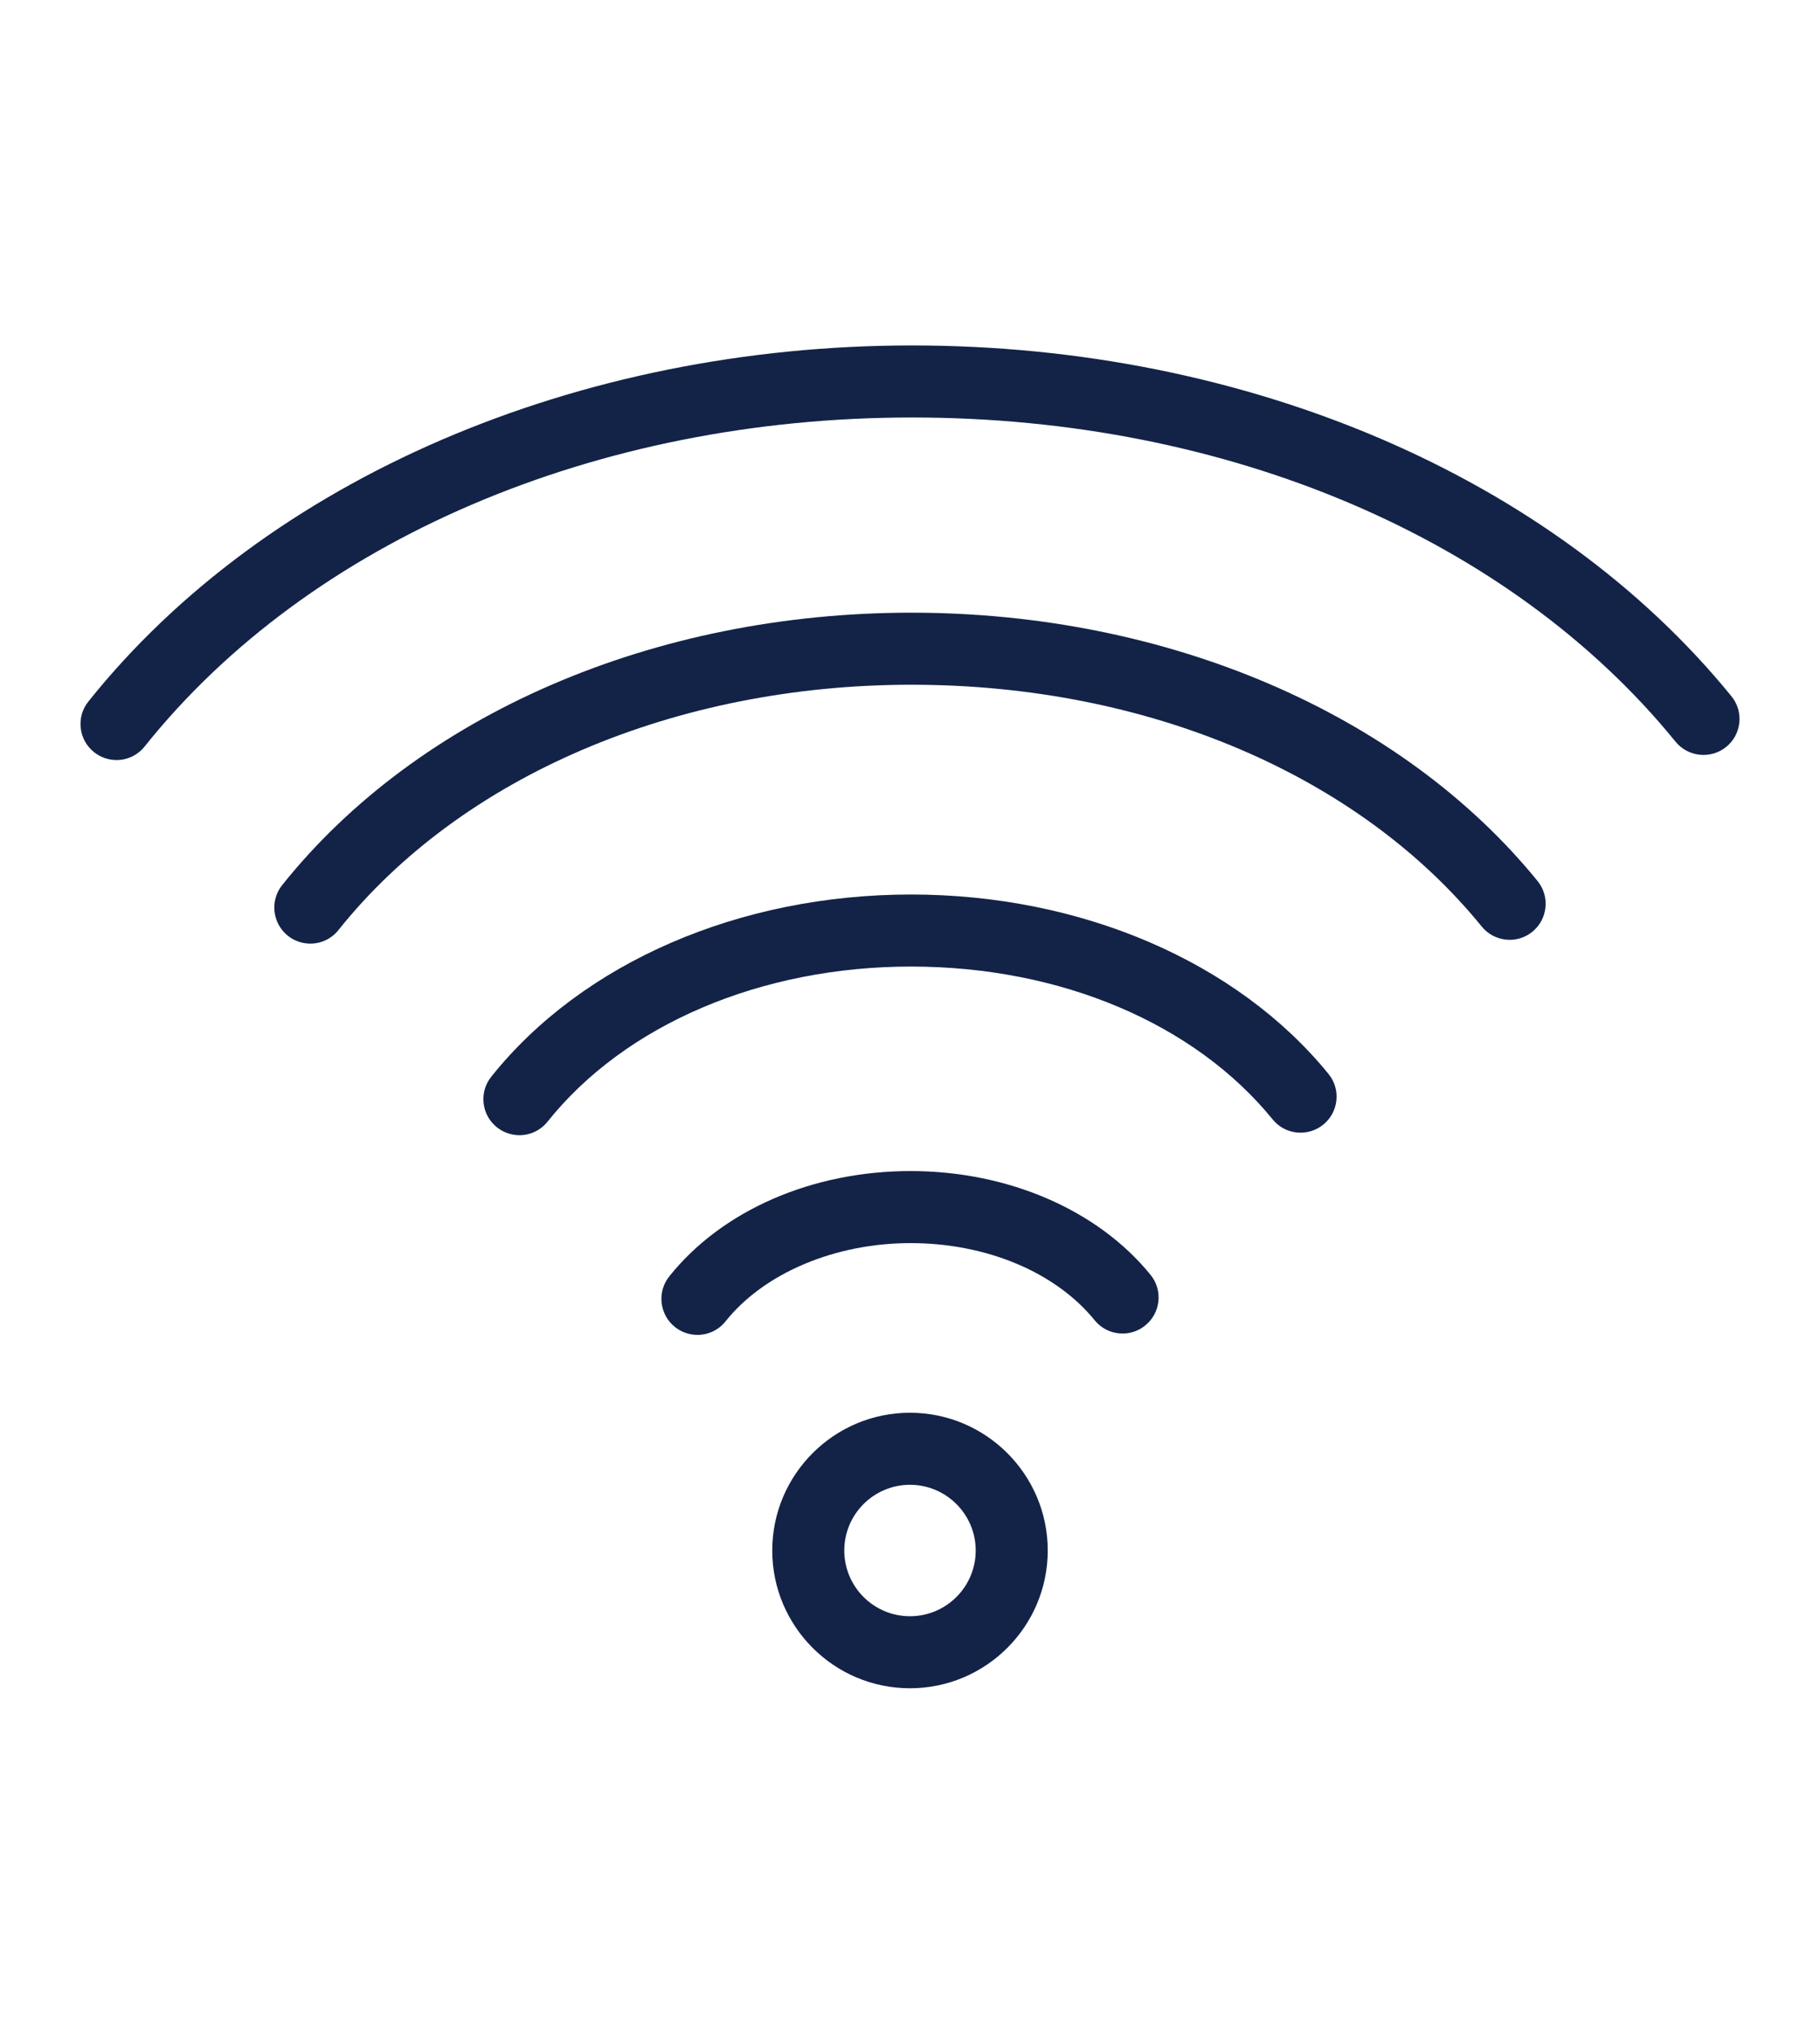
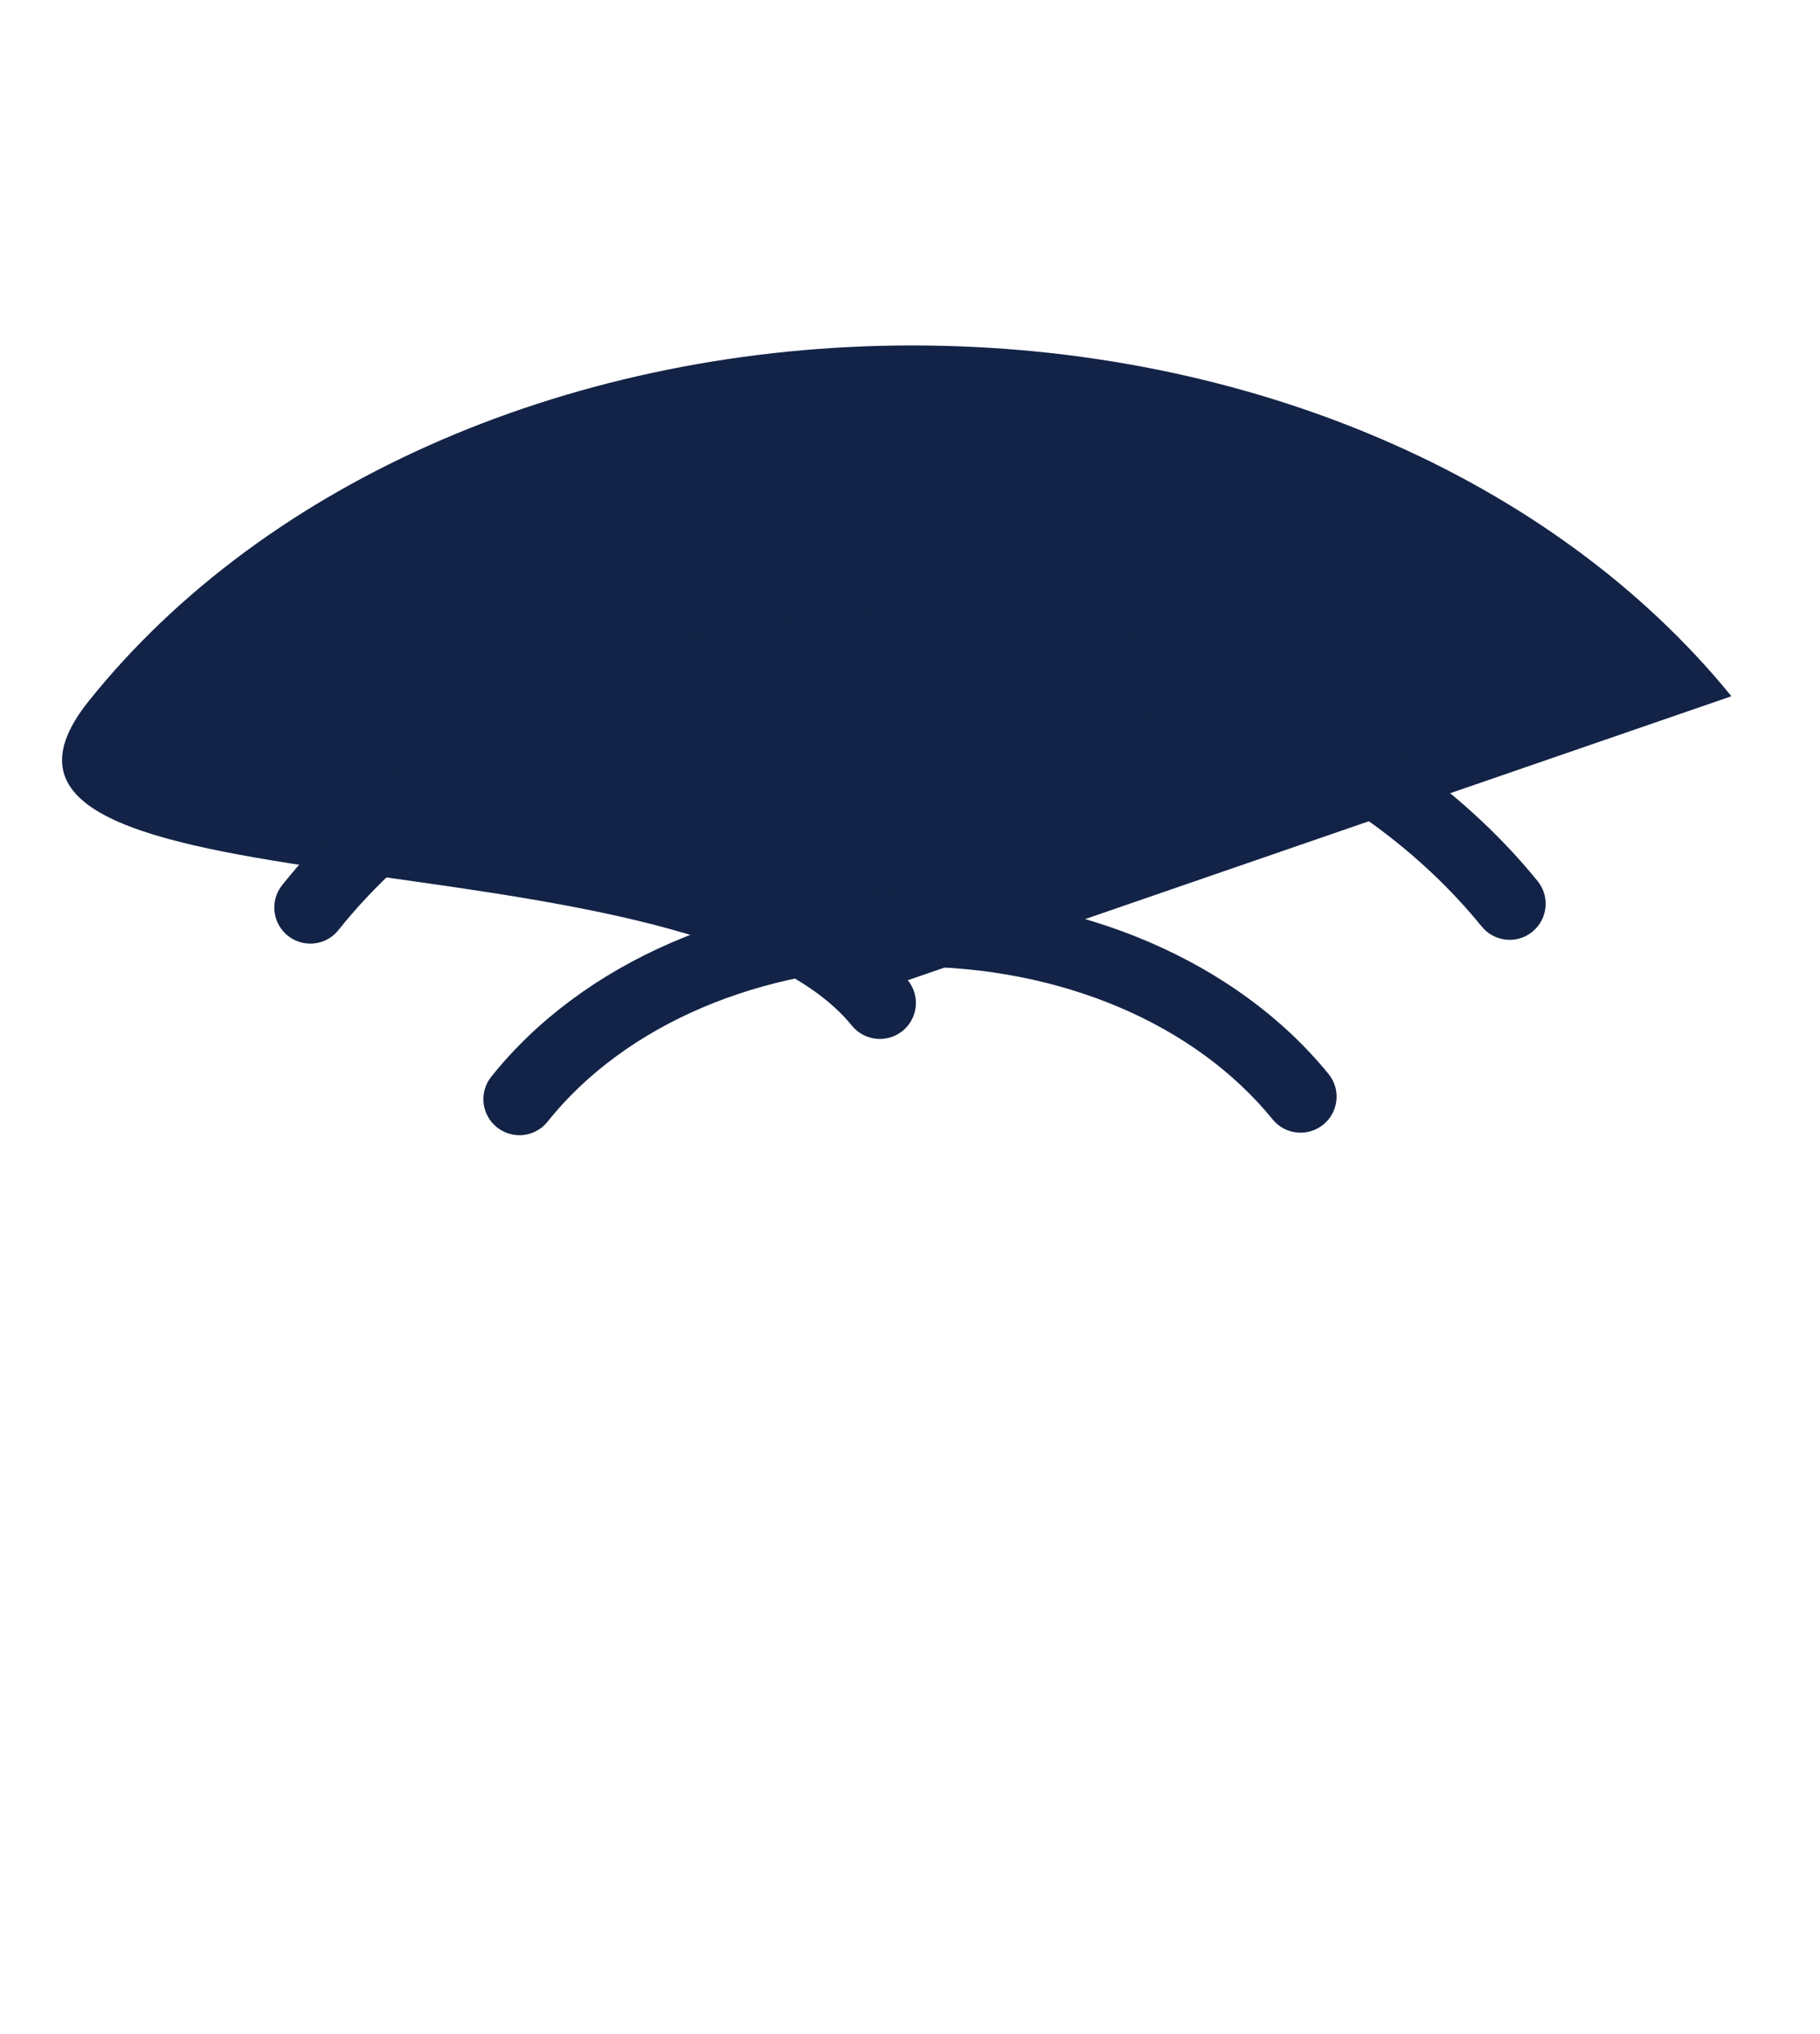
<svg xmlns="http://www.w3.org/2000/svg" id="Layer_1" data-name="Layer 1" viewBox="0 0 6500 7260.8">
  <defs>
    <style>
      .cls-1 {
        fill: #132347;
        stroke-width: 0px;
      }
    </style>
  </defs>
-   <path class="cls-1" d="M6183.58,2485.71c-638.13-784.23-1732.14-1252.39-2926.4-1252.39S951.56,1708.58,315.71,2504.5c-21.53,26.82-31.3,60.46-27.41,94.67,3.78,34.1,20.66,64.64,47.6,86.23,22.75,18.15,51.26,28.1,80.24,28.1,39.28,0,75.87-17.63,100.43-48.35,587.62-735.47,1612.16-1174.6,2740.62-1174.6s2137.11,432.67,2726.88,1157.43c44.63,54.81,125.74,63.36,180.96,18.62,26.71-21.7,43.35-52.48,46.84-86.7,3.49-34.21-6.58-67.67-28.28-94.2Z" />
+   <path class="cls-1" d="M6183.58,2485.71c-638.13-784.23-1732.14-1252.39-2926.4-1252.39S951.56,1708.58,315.71,2504.5s2137.11,432.67,2726.88,1157.43c44.63,54.81,125.74,63.36,180.96,18.62,26.71-21.7,43.35-52.48,46.84-86.7,3.49-34.21-6.58-67.67-28.28-94.2Z" />
  <path class="cls-1" d="M3255.43,2187.39c-920.91,0-1761.23,363.6-2247.66,972.58-44.28,55.28-35.32,136.39,20.25,180.9,22.69,18.1,51.2,28.05,80.18,28.05,39.33,0,75.93-17.63,100.49-48.35,438.02-548.46,1203.17-875.93,2046.75-875.93s1596.74,322.7,2036.39,863.19c21.7,26.71,52.54,43.35,86.76,46.84,34.27,3.67,67.61-6.58,94.32-28.28,54.93-44.86,63.19-126.03,18.44-180.84-487.95-599.96-1323.85-958.15-2235.91-958.15Z" />
  <path class="cls-1" d="M3253.57,3193.6c-613.28,0-1173.67,243.16-1498.93,650.34-21.53,26.82-31.25,60.46-27.46,94.61,3.78,34.1,20.66,64.7,47.65,86.23,22.75,18.15,51.26,28.1,80.24,28.1,39.33,0,75.93-17.63,100.49-48.35,277.02-346.73,762.29-553.7,1298.01-553.7s1013.54,204,1291.44,545.49c21.47,26.65,52.13,43.35,86.29,46.9,33.81,3.55,67.84-6.34,94.73-28.1,26.71-21.76,43.35-52.6,46.84-86.87,3.49-34.21-6.58-67.61-28.22-94.03-326.42-401.13-883.84-640.63-1491.07-640.63ZM1811.91,3978.17h0s0,0,0,0Z" />
-   <path class="cls-1" d="M3251.94,4180.9c-351.56,0-673.68,140.58-861.62,376-21.47,26.82-31.19,60.4-27.35,94.55,3.84,34.16,20.77,64.82,47.42,86.06,22.63,18.21,51.15,28.28,80.41,28.28,39.33,0,75.93-17.63,100.49-48.35,137.55-172.29,390.66-279.29,660.64-279.29s517.1,102.93,657.44,275.28c21.65,26.71,52.43,43.41,86.64,46.9,34.33,3.61,67.79-6.58,94.14-28.16,26.82-21.7,43.46-52.48,47.01-86.76,3.49-34.21-6.58-67.73-28.28-94.2-188.64-231.87-509.01-370.3-856.96-370.3Z" />
-   <path class="cls-1" d="M3249.91,5043.79c-271.2,0-491.85,220.64-491.85,491.85s220.64,491.85,491.85,491.85,492.02-220.64,492.02-491.85-220.7-491.85-492.02-491.85ZM3484.69,5535.64c0,129.41-105.32,234.66-234.78,234.66s-234.61-105.26-234.61-234.66,105.26-234.61,234.61-234.61,234.78,105.26,234.78,234.61Z" />
</svg>